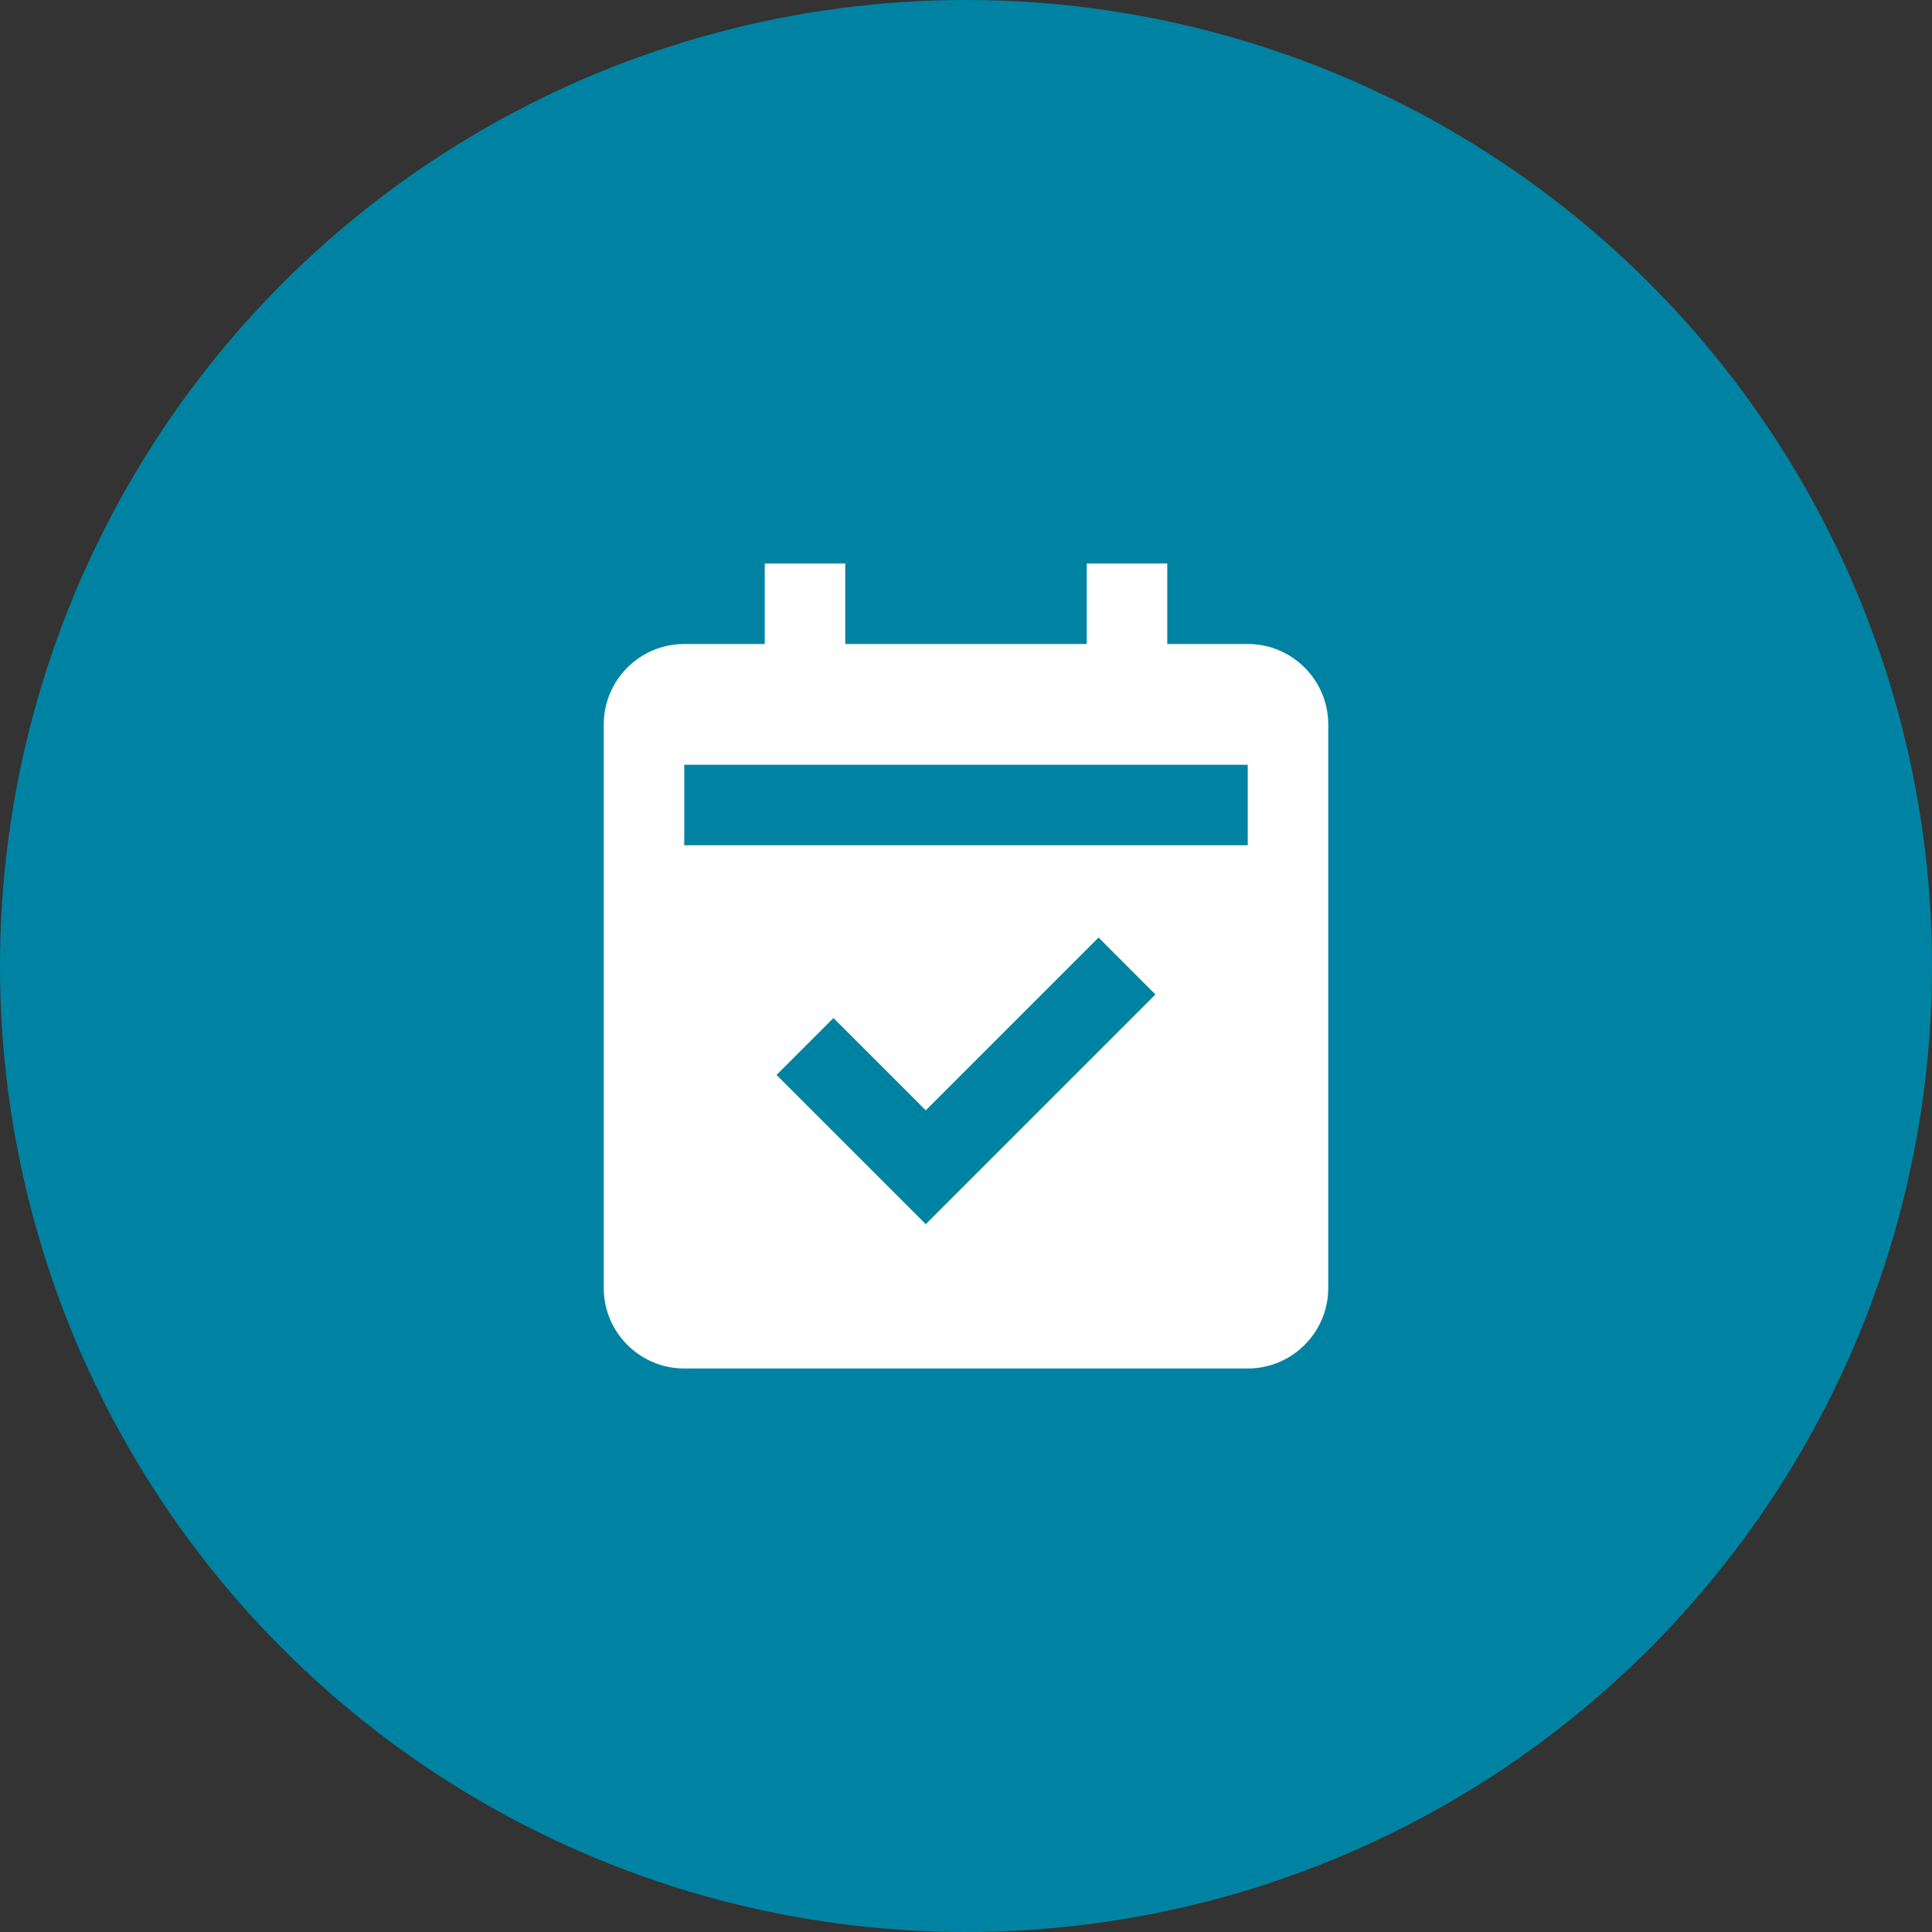
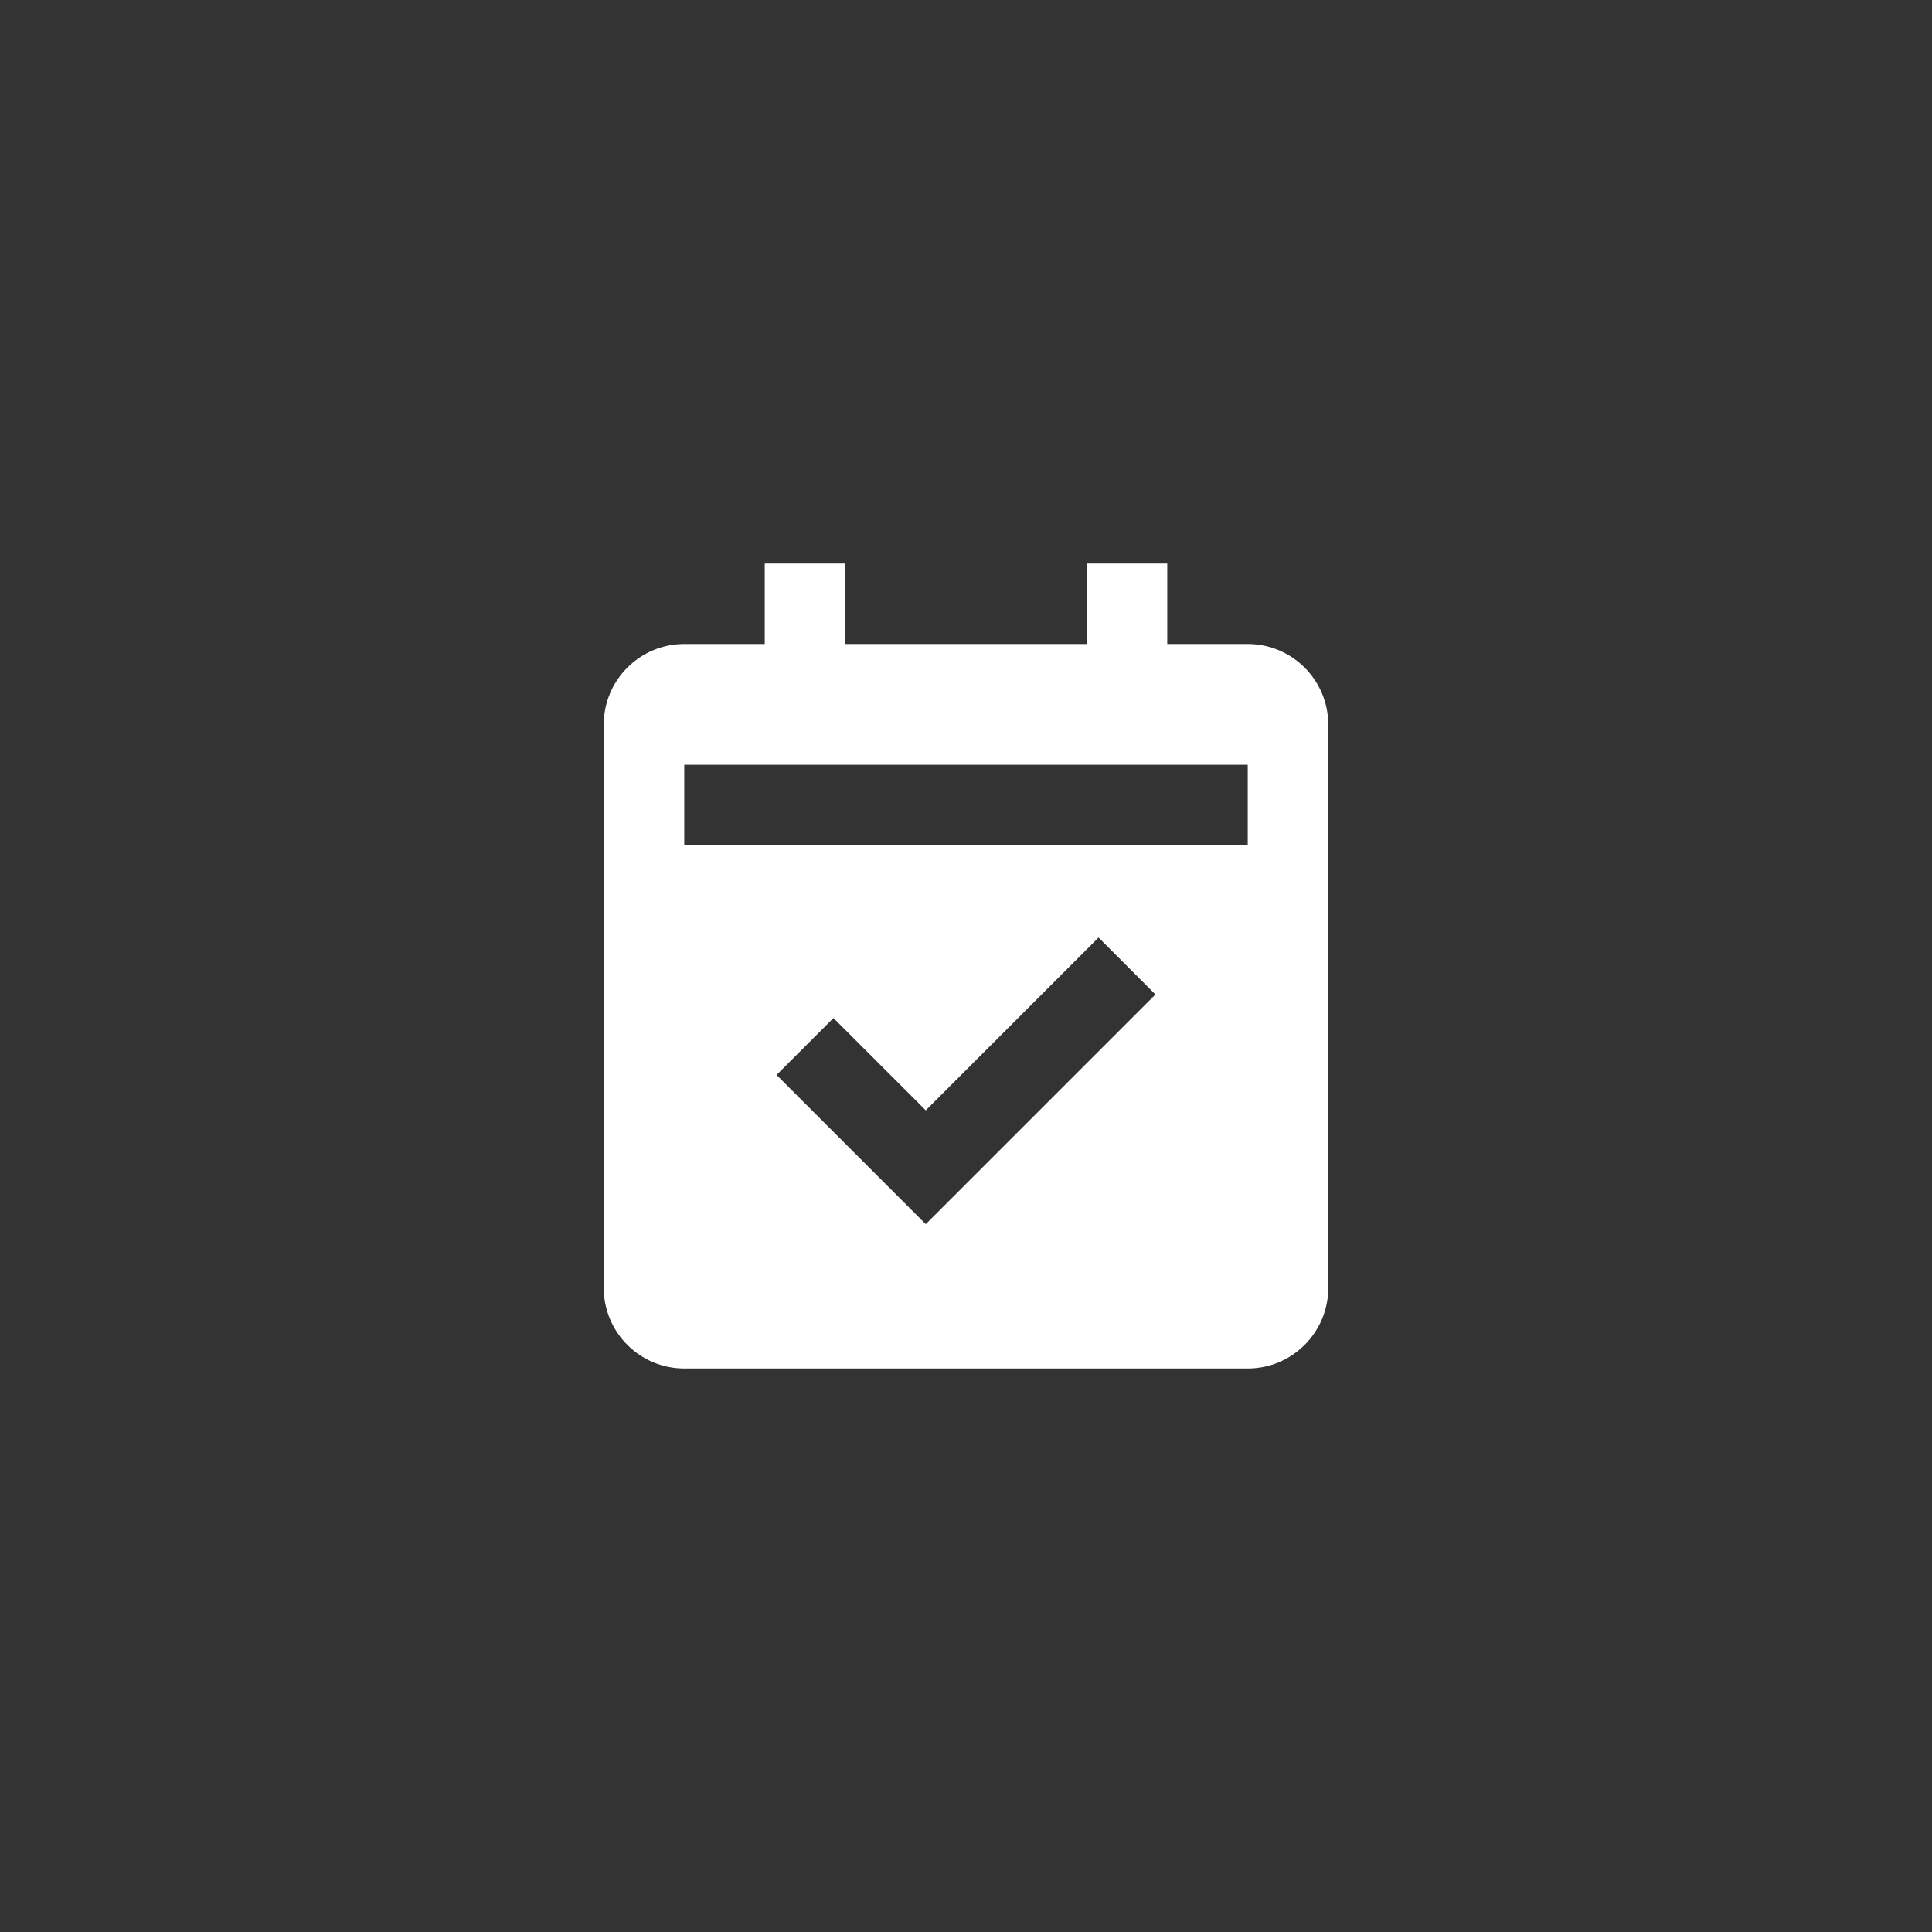
<svg xmlns="http://www.w3.org/2000/svg" width="64" height="64" viewBox="0 0 64 64" fill="none">
  <rect x="0" y="0" width="64" height="64" fill="#333333" stroke="none" />
-   <circle cx="32" cy="32" r="32" fill="#0083A3" />
-   <path d="M22.667 45.333H41.333C42.804 45.333 44 44.137 44 42.667V24C44 22.529 42.804 21.333 41.333 21.333H38.667V18.667H36V21.333H28V18.667H25.333V21.333H22.667C21.196 21.333 20 22.529 20 24V42.667C20 44.137 21.196 45.333 22.667 45.333ZM30.667 40.552L25.724 35.609L27.609 33.724L30.667 36.781L36.391 31.057L38.276 32.943L30.667 40.552ZM22.667 25.333H41.333V28H22.667V25.333Z" fill="white" />
+   <path d="M22.667 45.333H41.333C42.804 45.333 44 44.137 44 42.667V24C44 22.529 42.804 21.333 41.333 21.333H38.667V18.667H36V21.333H28V18.667H25.333V21.333H22.667C21.196 21.333 20 22.529 20 24V42.667C20 44.137 21.196 45.333 22.667 45.333M30.667 40.552L25.724 35.609L27.609 33.724L30.667 36.781L36.391 31.057L38.276 32.943L30.667 40.552ZM22.667 25.333H41.333V28H22.667V25.333Z" fill="white" />
</svg>